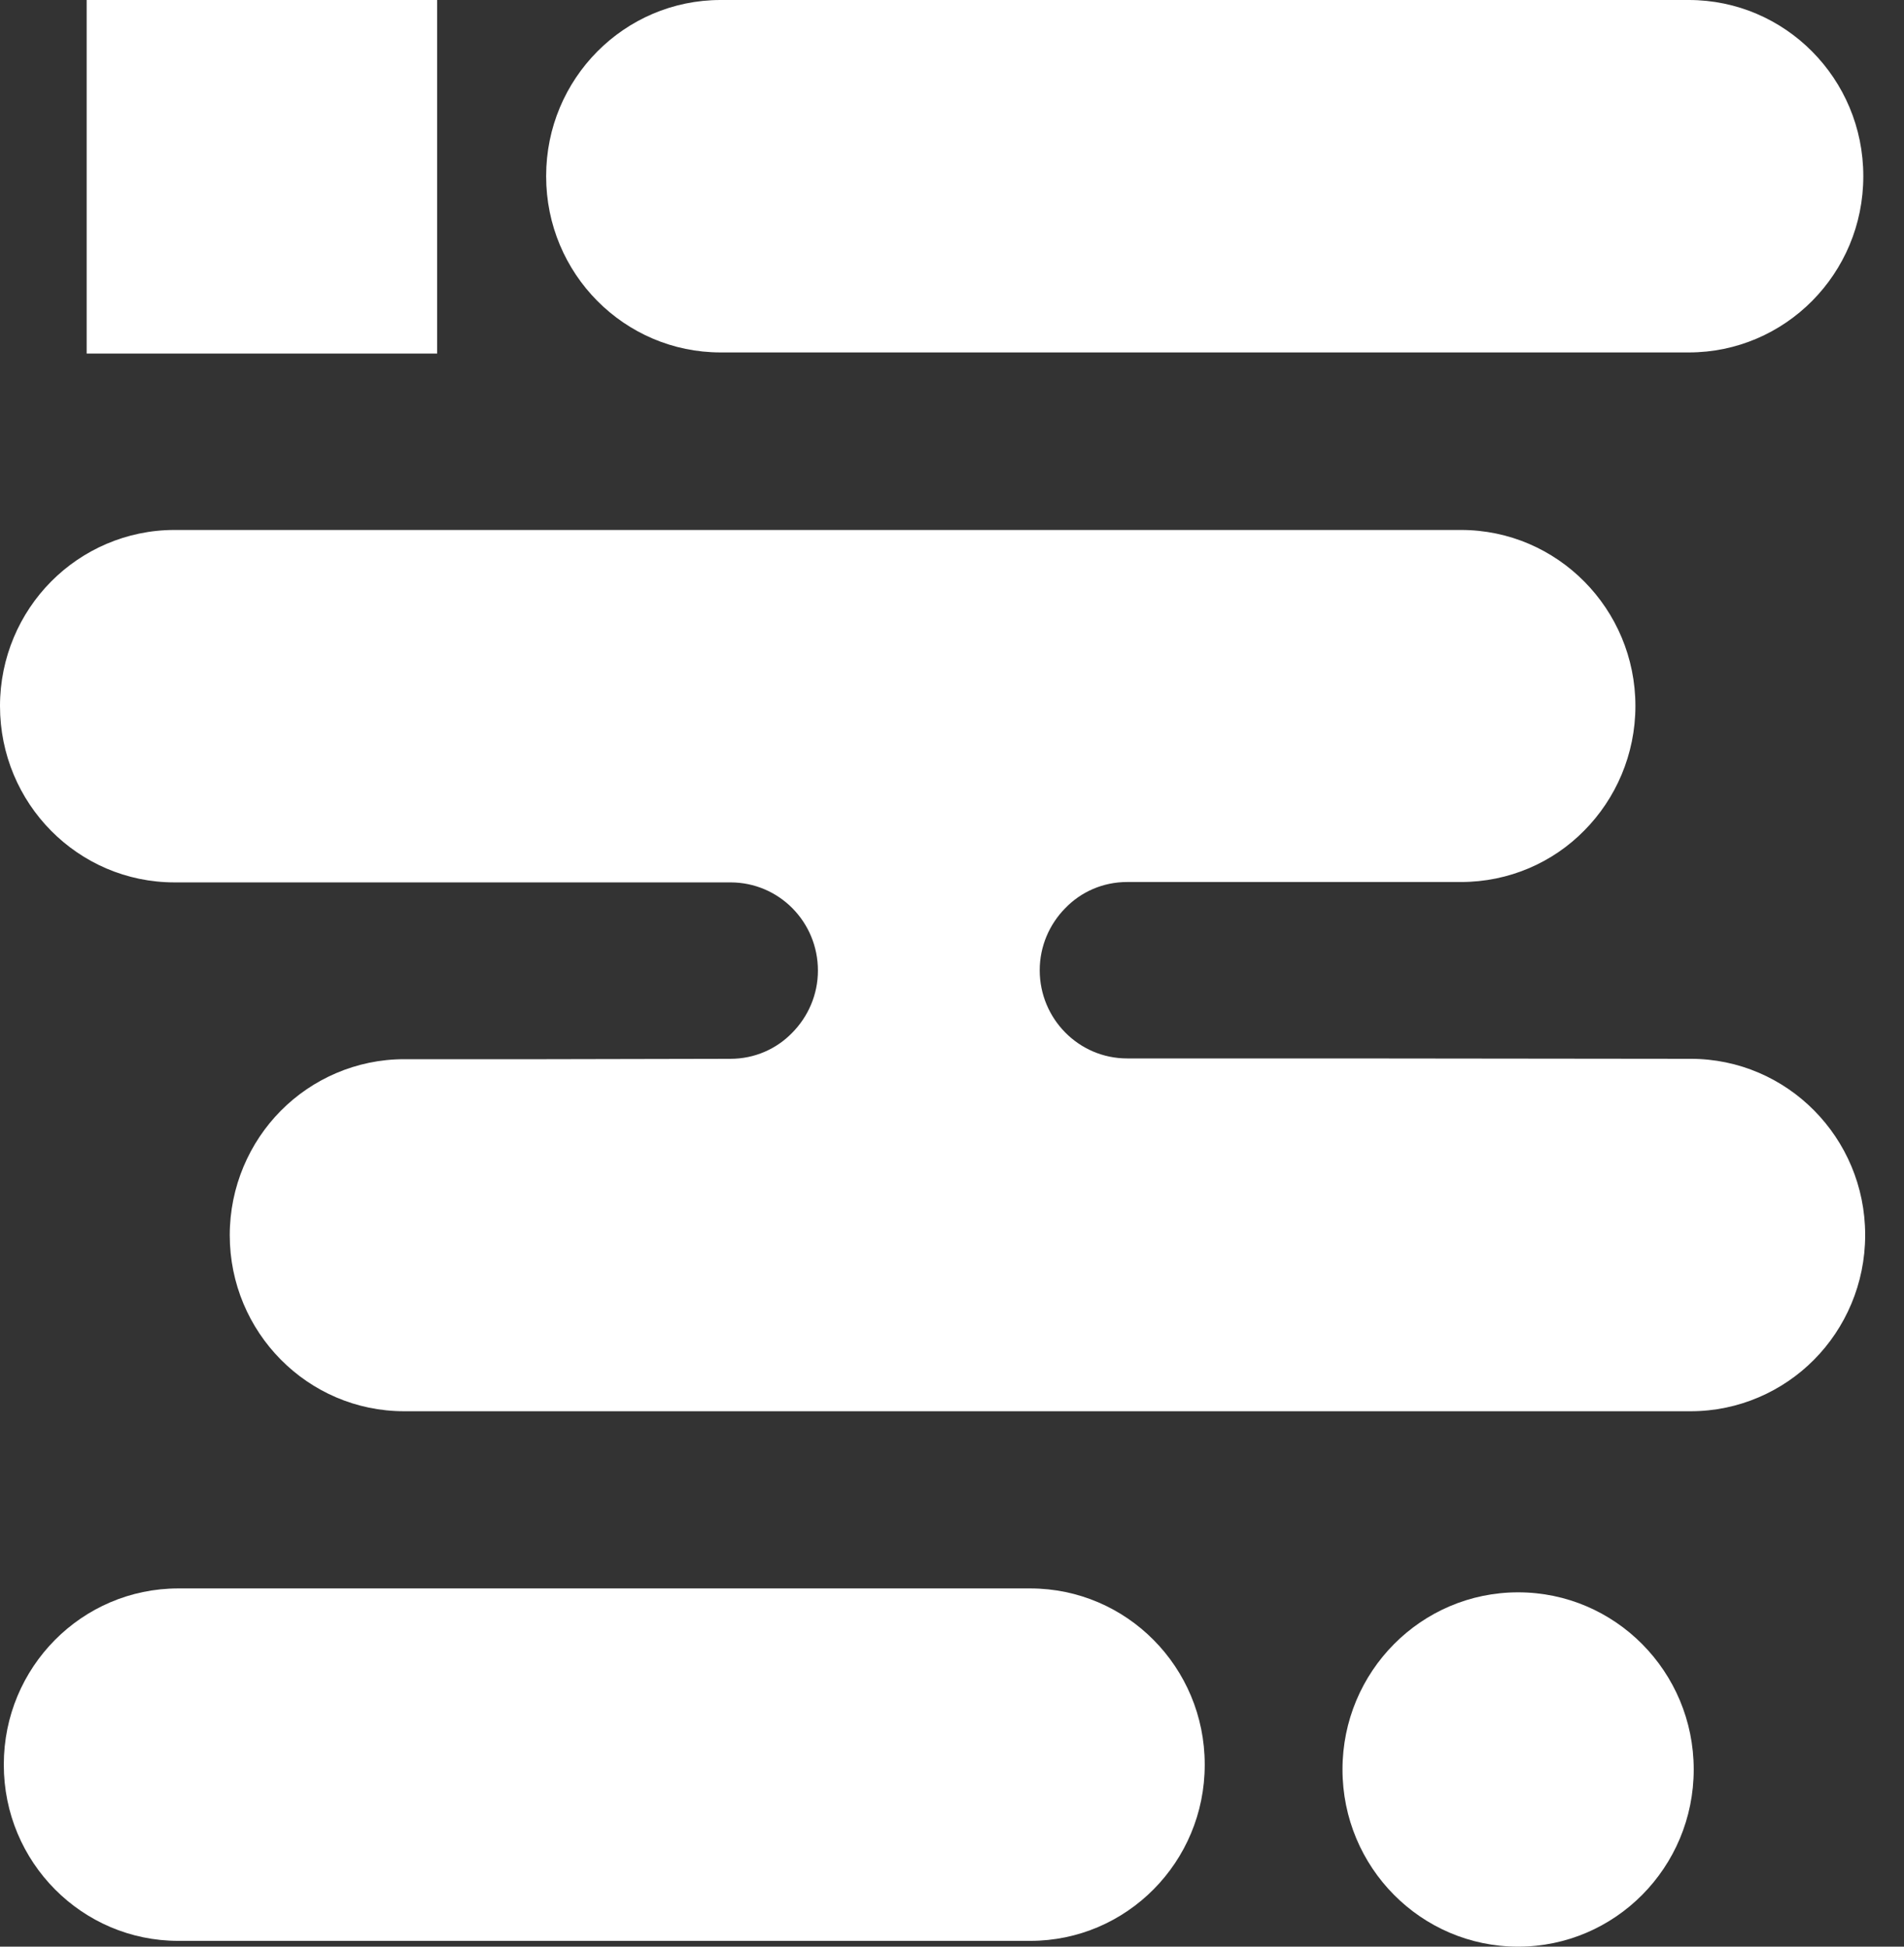
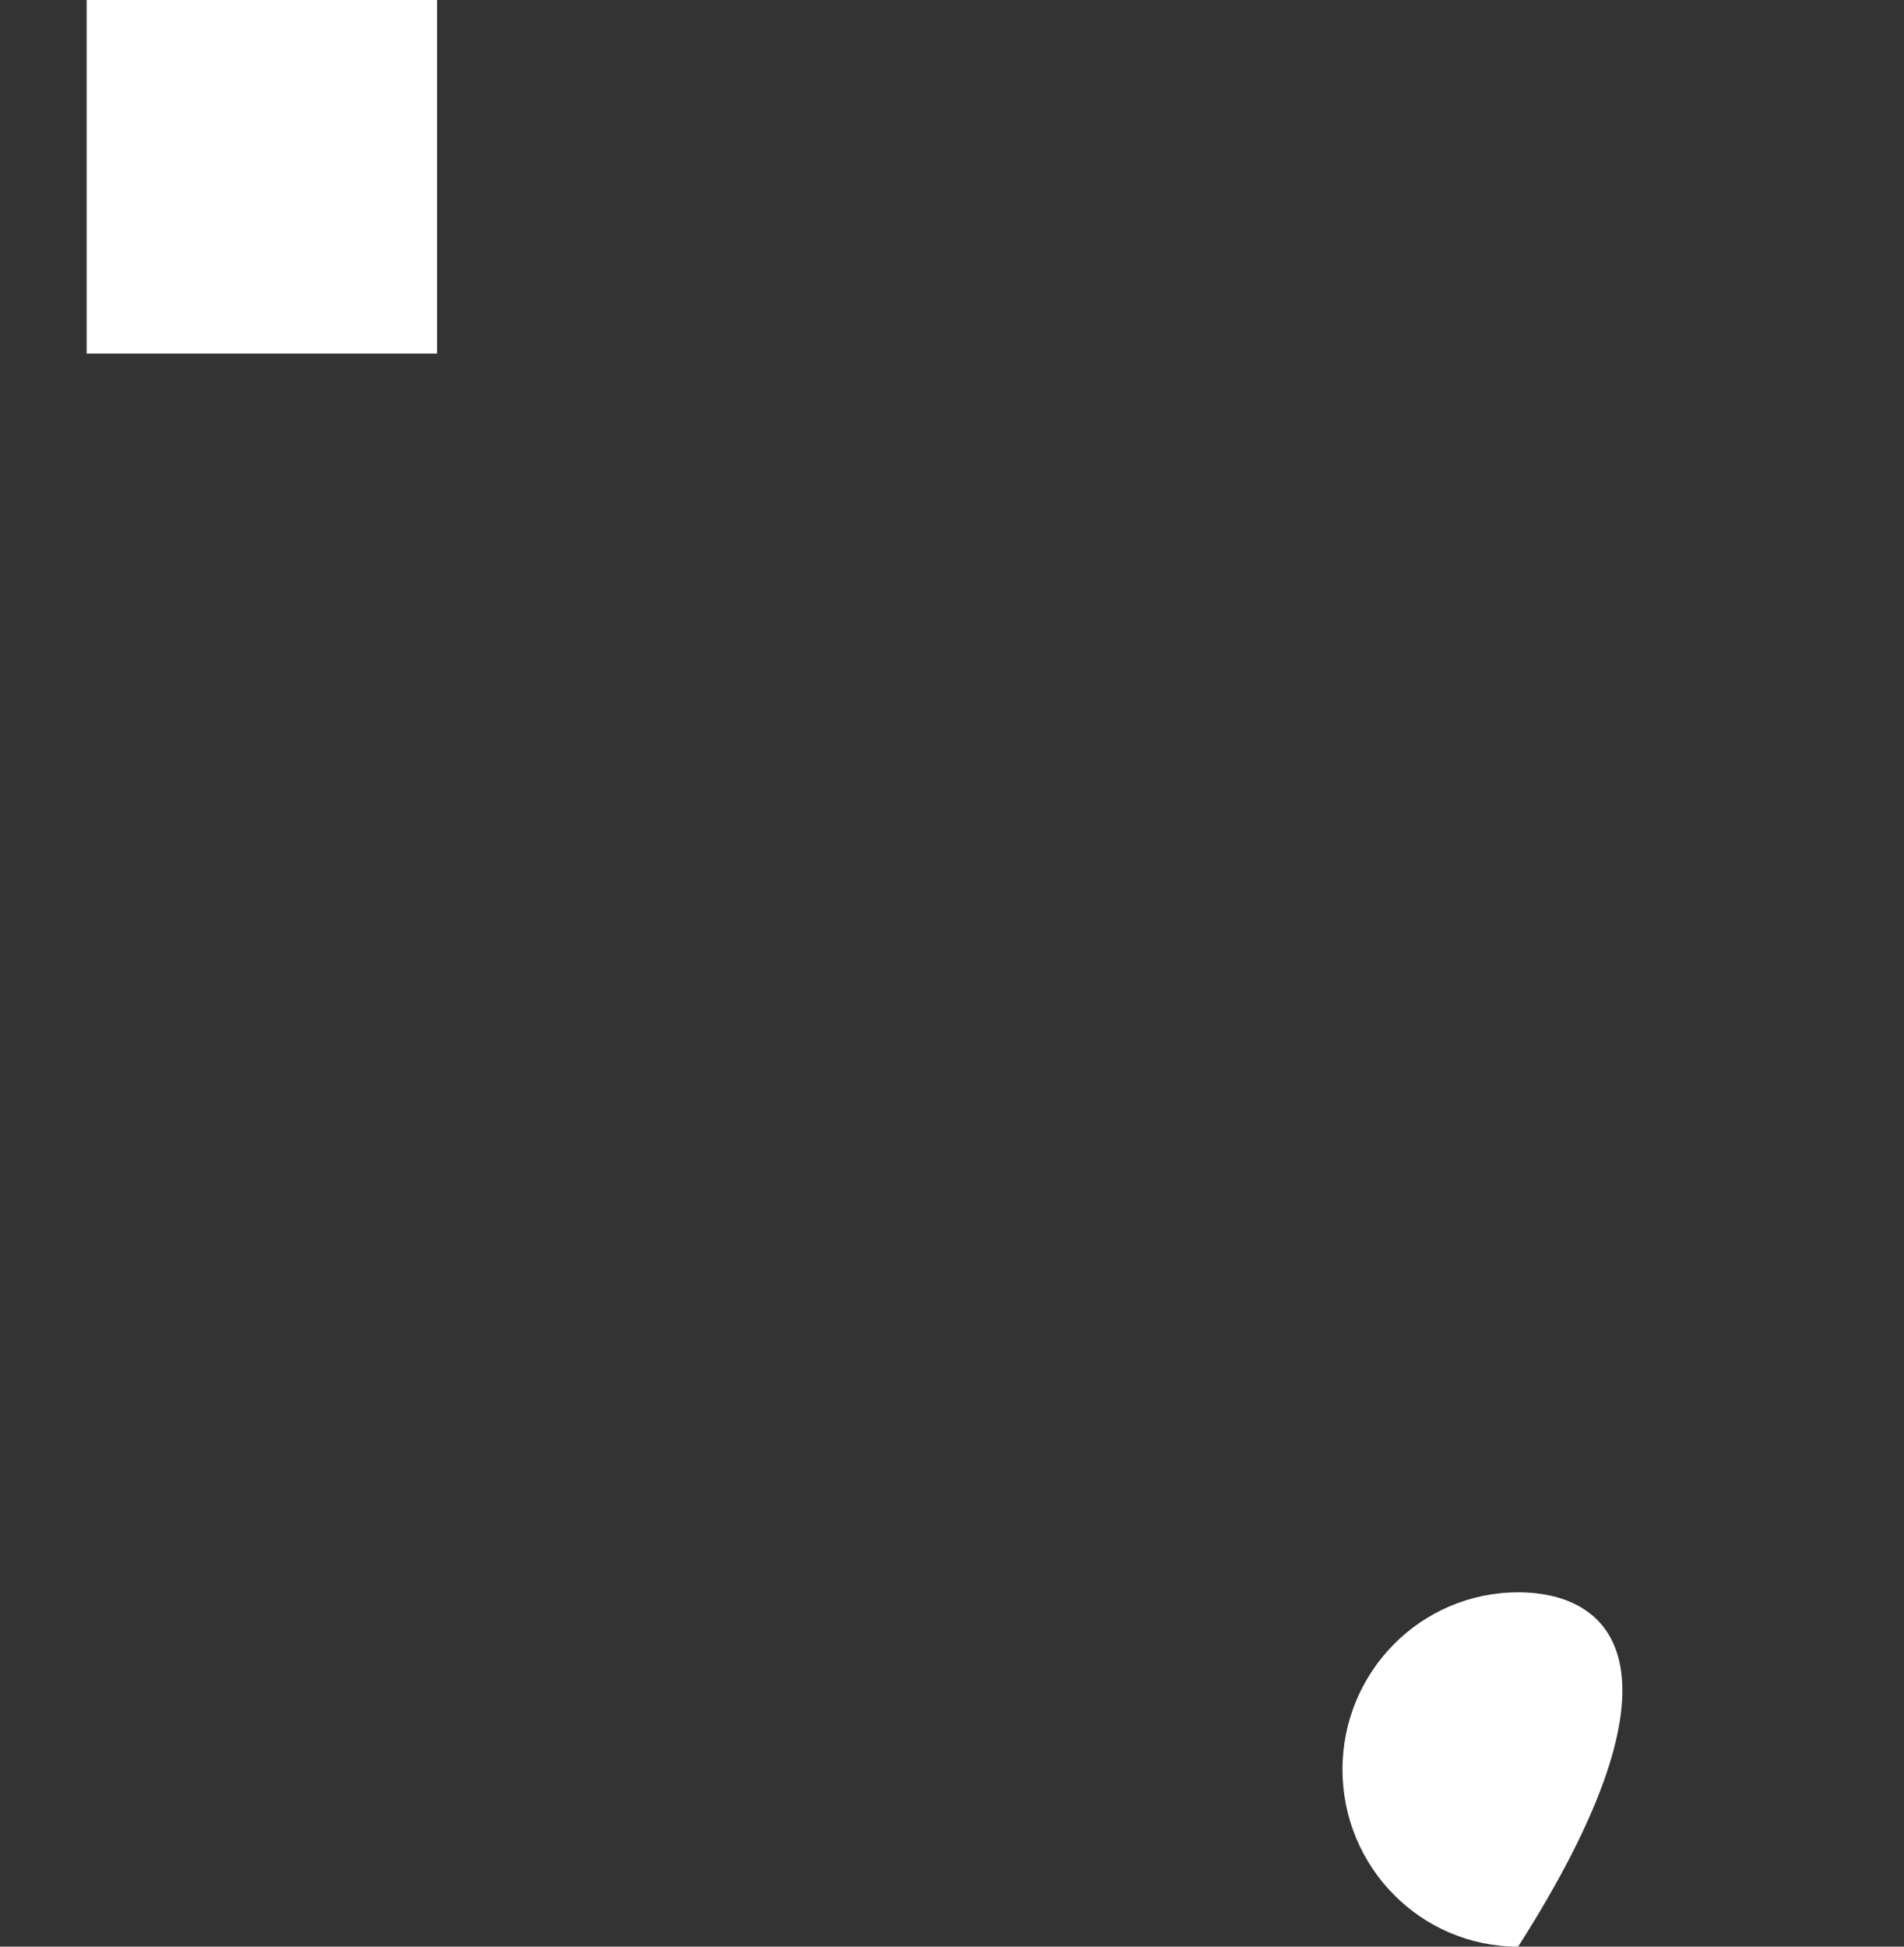
<svg xmlns="http://www.w3.org/2000/svg" width="45" height="46" viewBox="0 0 45 46" fill="none">
  <rect x="0" y="0" width="45" height="46" fill="#333333" stroke="none" />
-   <path d="M39.914 0H17.032C14.755 0 12.908 1.862 12.908 4.159V4.168C12.908 6.466 14.755 8.328 17.032 8.328H39.914C42.191 8.328 44.038 6.466 44.038 4.168V4.159C44.038 1.862 42.191 0 39.914 0Z" fill="white" />
-   <path d="M44.082 29.188C44.082 30.334 43.617 31.381 42.874 32.13C42.132 32.879 41.094 33.348 39.958 33.348H9.553C7.272 33.348 5.43 31.48 5.43 29.188C5.43 28.042 5.895 26.996 6.637 26.247C7.38 25.498 8.417 25.029 9.553 25.029H12.917L17.264 25.02C17.837 25.02 18.355 24.785 18.722 24.406C19.098 24.027 19.331 23.504 19.331 22.936C19.331 21.781 18.409 20.851 17.264 20.851H4.124C1.843 20.851 0 18.984 0 16.683C0 15.537 0.465 14.49 1.208 13.742C1.95 12.993 2.988 12.523 4.124 12.523H34.529C36.809 12.523 38.652 14.391 38.652 16.683C38.652 17.829 38.187 18.875 37.445 19.624C36.702 20.382 35.664 20.842 34.529 20.842H26.639C26.066 20.842 25.547 21.077 25.181 21.456C24.805 21.835 24.573 22.358 24.573 22.927C24.573 24.072 25.494 25.011 26.639 25.011H31.729L39.958 25.02C42.239 25.02 44.082 26.887 44.082 29.179V29.188Z" fill="white" />
-   <path d="M24.349 37.535H4.214C1.936 37.535 0.09 39.397 0.09 41.695V41.704C0.09 44.001 1.936 45.863 4.214 45.863H24.349C26.627 45.863 28.473 44.001 28.473 41.704V41.695C28.473 39.397 26.627 37.535 24.349 37.535Z" fill="white" />
  <path d="M10.332 0H2.048V8.355H10.332V0Z" fill="white" />
-   <path d="M35.88 46C38.172 46 40.03 44.126 40.03 41.813C40.03 39.501 38.172 37.627 35.88 37.627C33.587 37.627 31.729 39.501 31.729 41.813C31.729 44.126 33.587 46 35.88 46Z" fill="white" />
+   <path d="M35.88 46C40.03 39.501 38.172 37.627 35.88 37.627C33.587 37.627 31.729 39.501 31.729 41.813C31.729 44.126 33.587 46 35.88 46Z" fill="white" />
</svg>